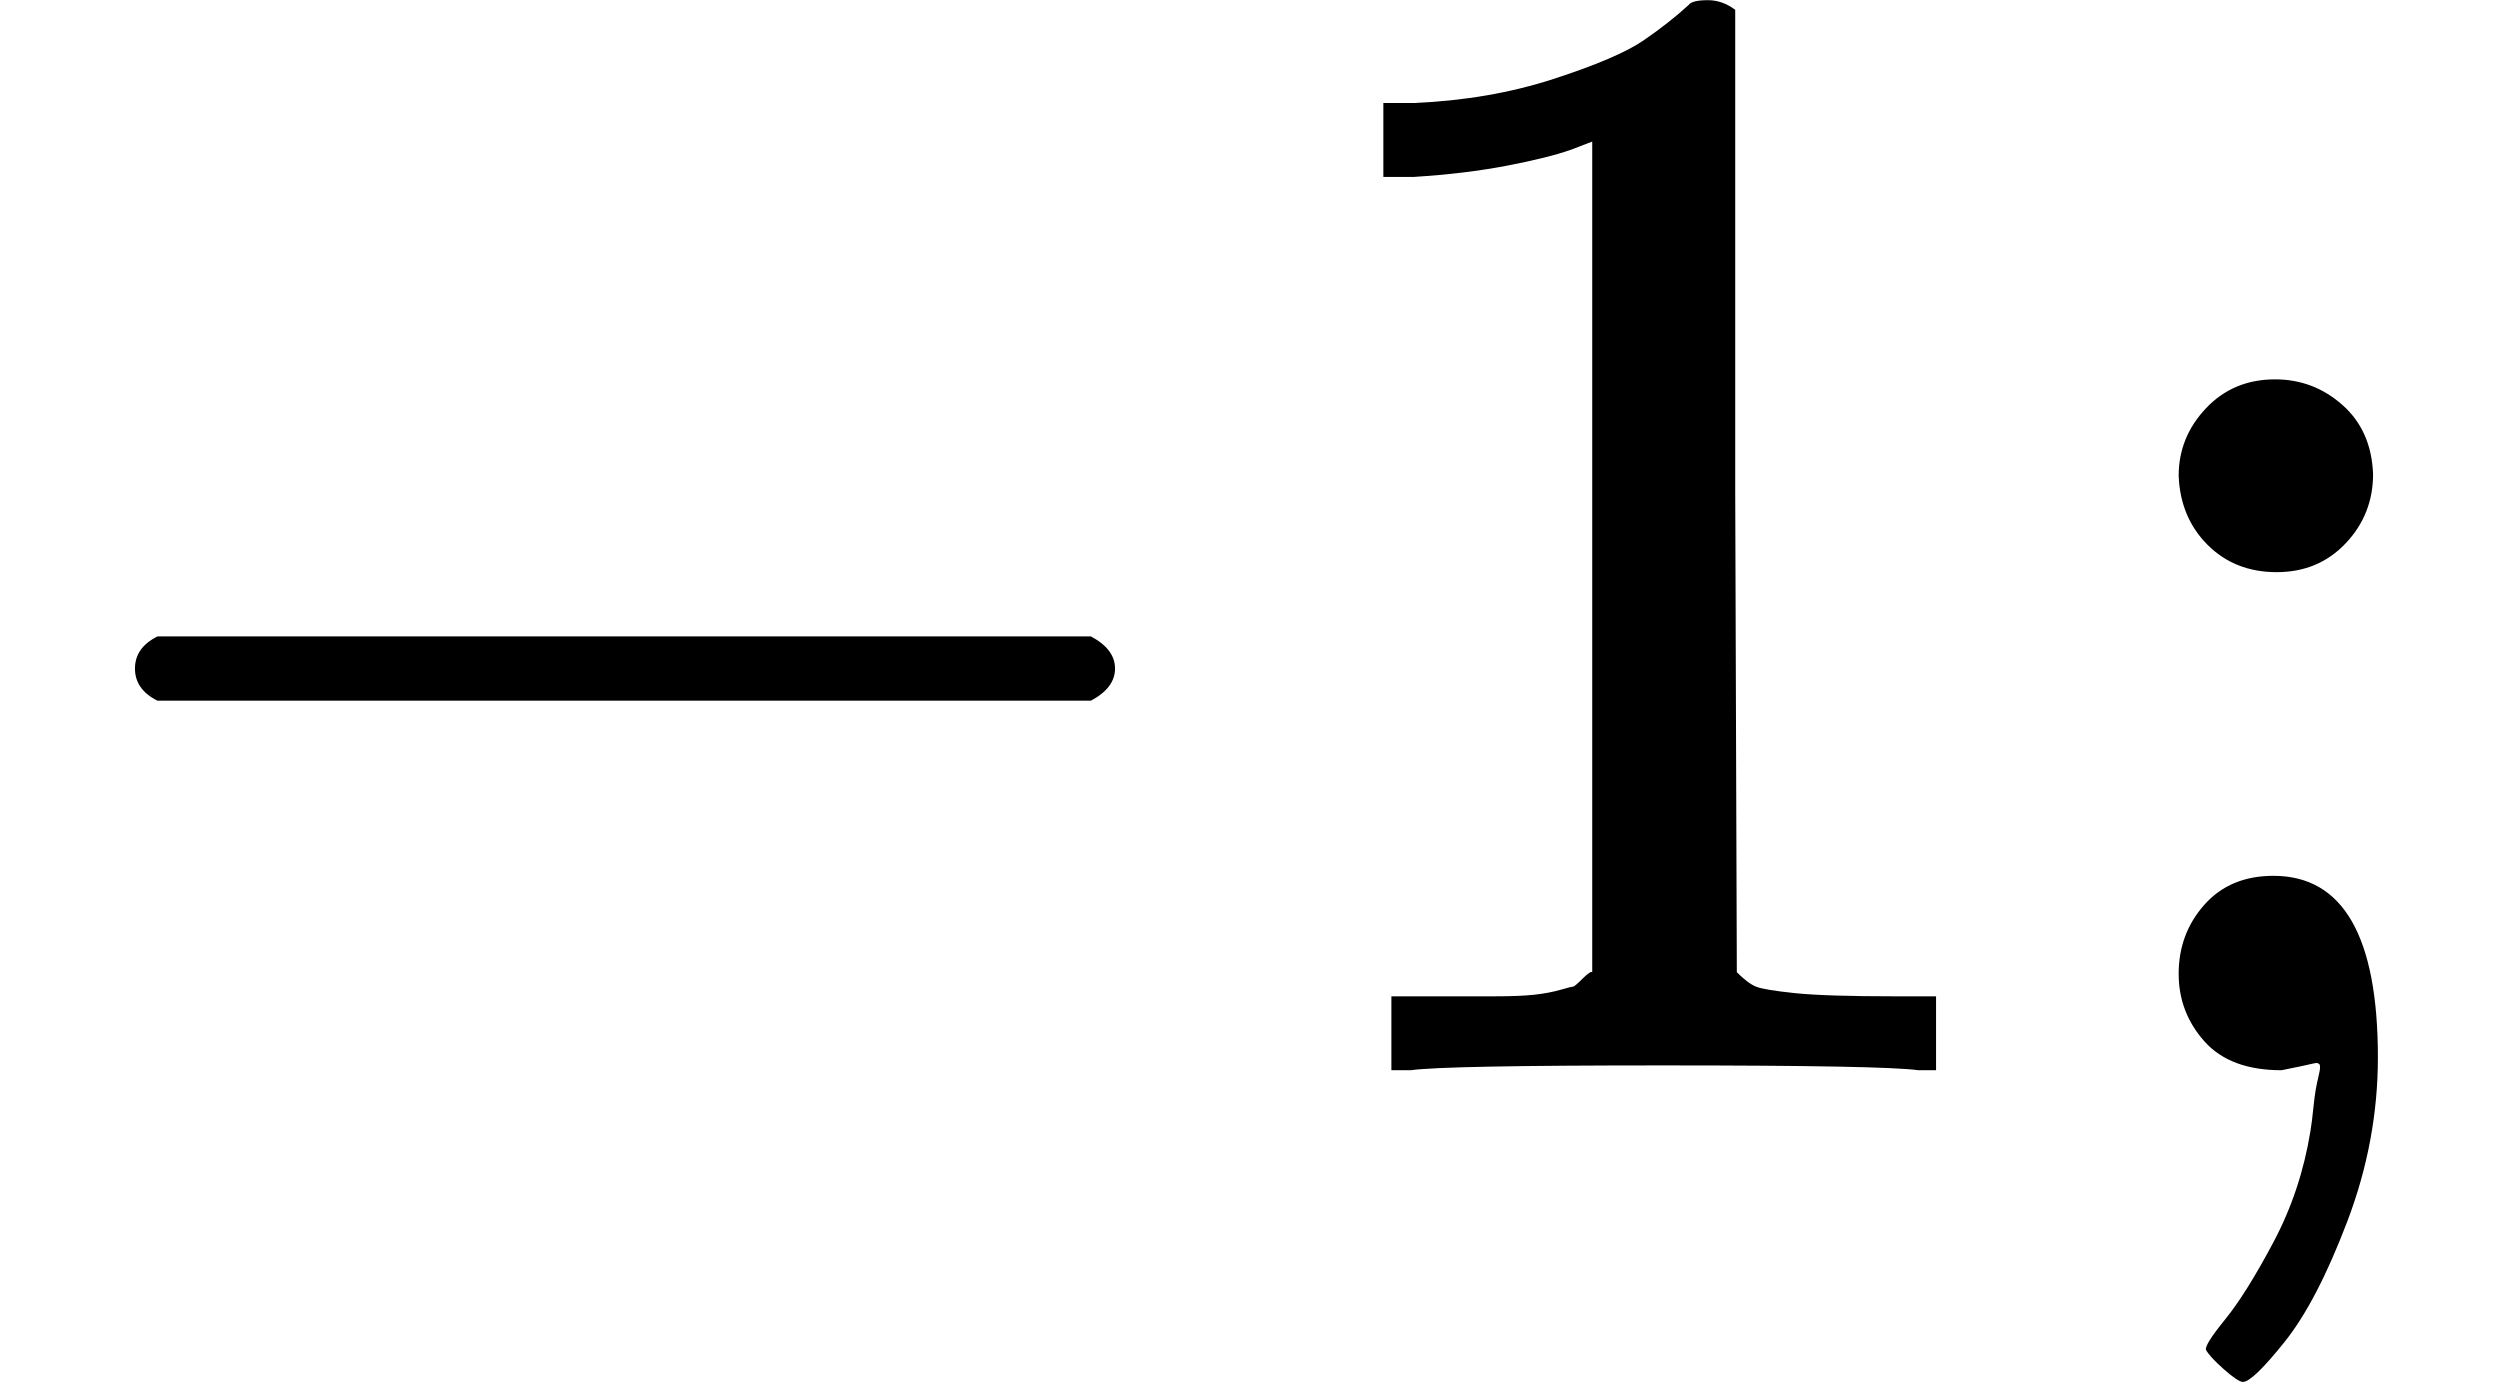
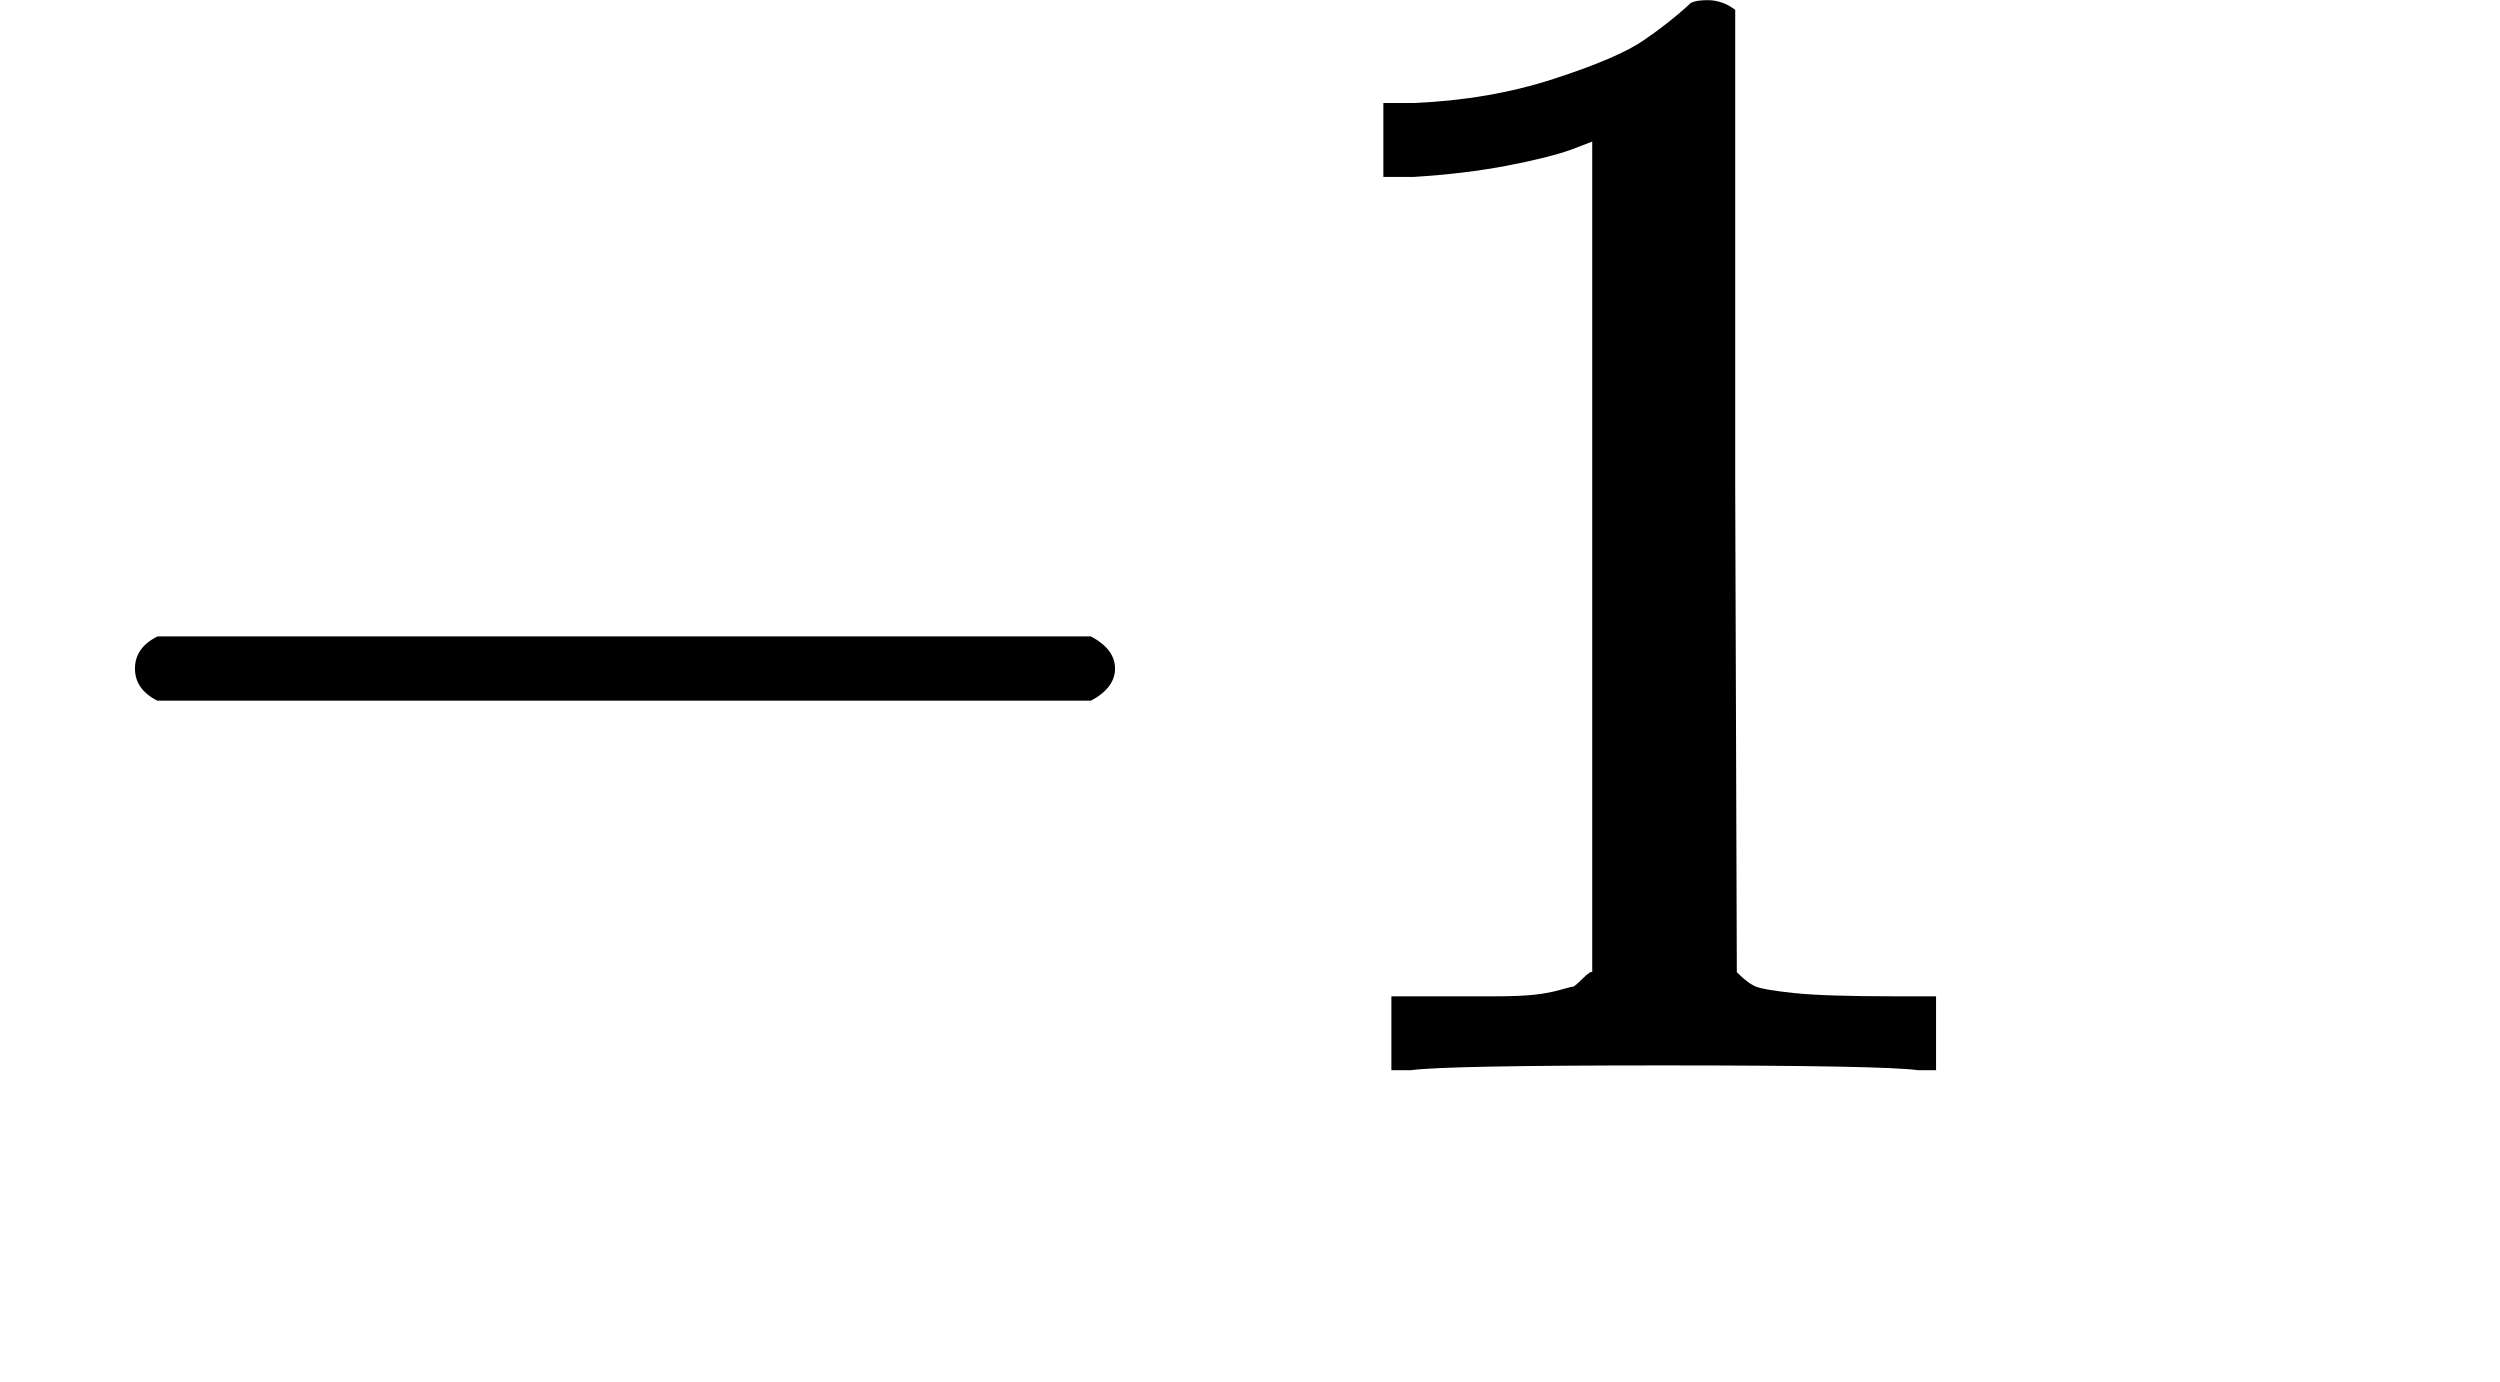
<svg xmlns="http://www.w3.org/2000/svg" xmlns:xlink="http://www.w3.org/1999/xlink" style="vertical-align: -0.439ex;" width="3.52ex" height="1.946ex" role="img" focusable="false" viewBox="0 -666 1556 860">
  <defs>
    <path id="MJX-38-TEX-N-2212" d="M84 237T84 250T98 270H679Q694 262 694 250T679 230H98Q84 237 84 250Z" />
    <path id="MJX-38-TEX-N-31" d="M213 578L200 573Q186 568 160 563T102 556H83V602H102Q149 604 189 617T245 641T273 663Q275 666 285 666Q294 666 302 660V361L303 61Q310 54 315 52T339 48T401 46H427V0H416Q395 3 257 3Q121 3 100 0H88V46H114Q136 46 152 46T177 47T193 50T201 52T207 57T213 61V578Z" />
-     <path id="MJX-38-TEX-N-3B" d="M78 370Q78 394 95 412T138 430Q162 430 180 414T199 371Q199 346 182 328T139 310T96 327T78 370ZM78 60Q78 85 94 103T137 121Q202 121 202 8Q202 -44 183 -94T144 -169T118 -194Q115 -194 106 -186T95 -174Q94 -171 107 -155T137 -107T160 -38Q161 -32 162 -22T165 -4T165 4Q165 5 161 4T142 0Q110 0 94 18T78 60Z" />
  </defs>
  <g stroke="currentColor" fill="currentColor" stroke-width="0" transform="scale(1,-1)">
    <g data-mml-node="math">
      <g data-mml-node="mo">
        <use data-c="2212" xlink:href="#MJX-38-TEX-N-2212" />
      </g>
      <g data-mml-node="mn" transform="translate(778,0)">
        <use data-c="31" xlink:href="#MJX-38-TEX-N-31" />
      </g>
      <g data-mml-node="mo" transform="translate(1278,0)">
        <use data-c="3B" xlink:href="#MJX-38-TEX-N-3B" />
      </g>
    </g>
  </g>
</svg>